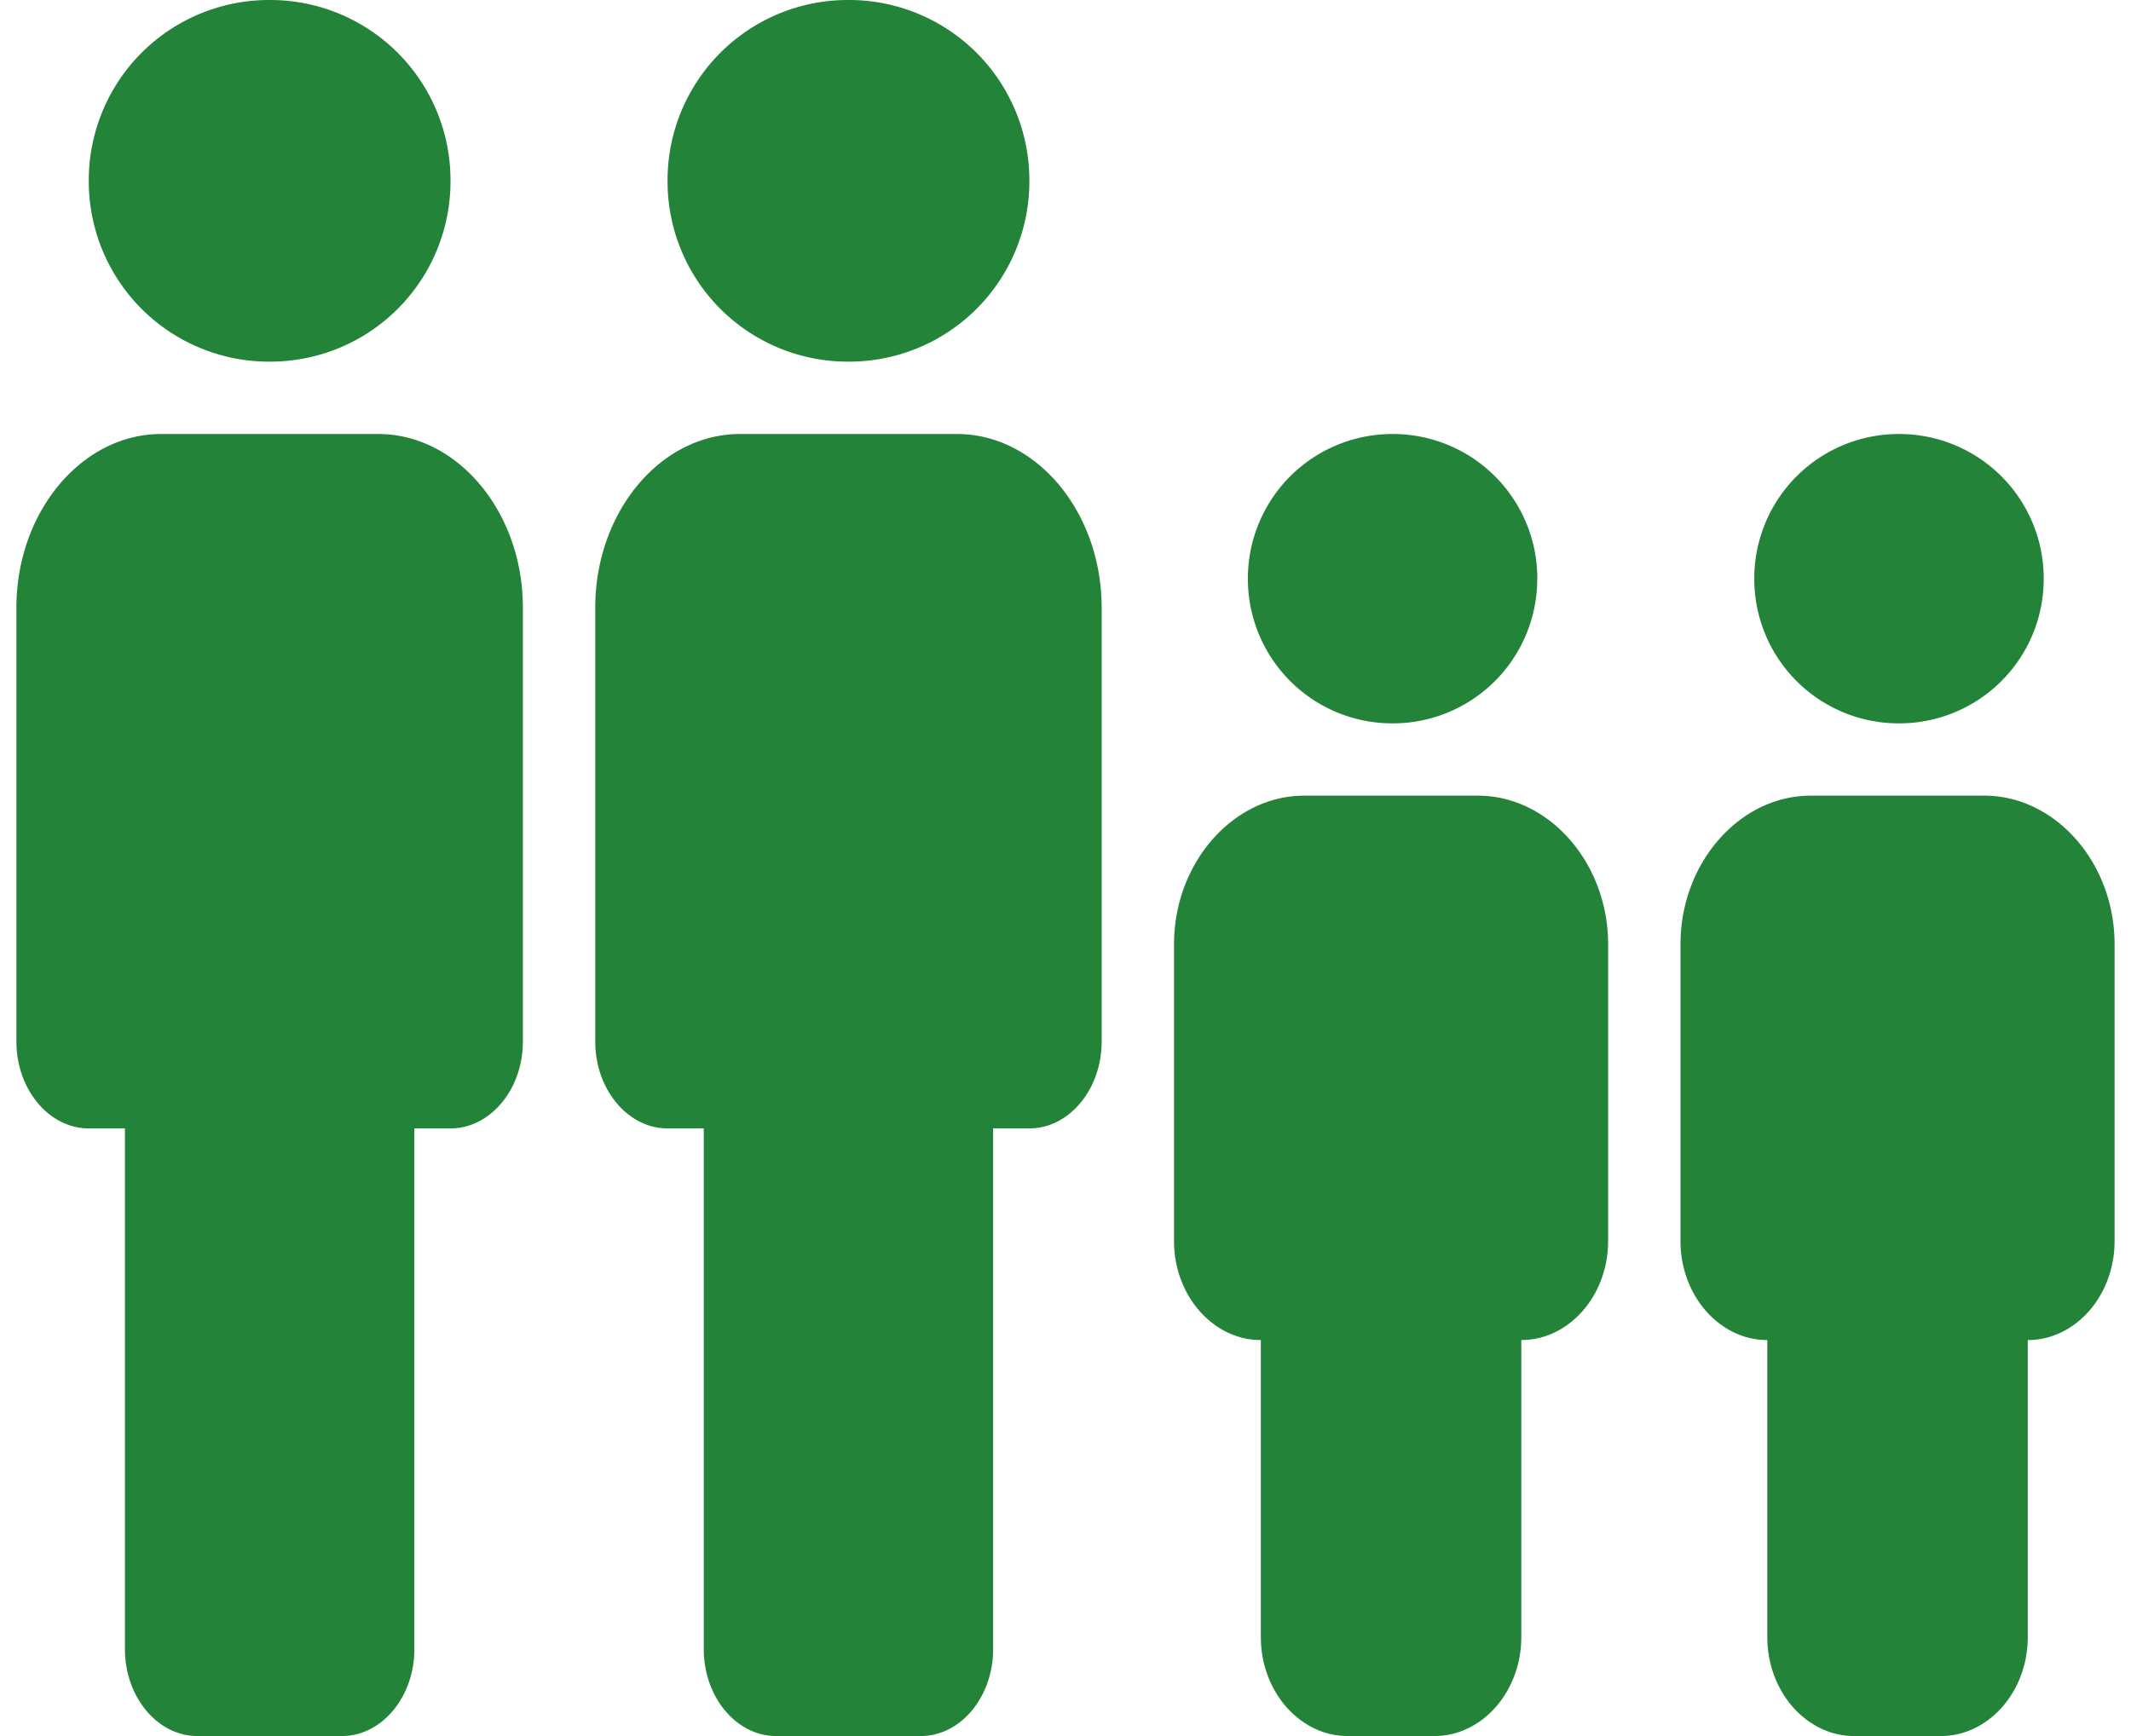
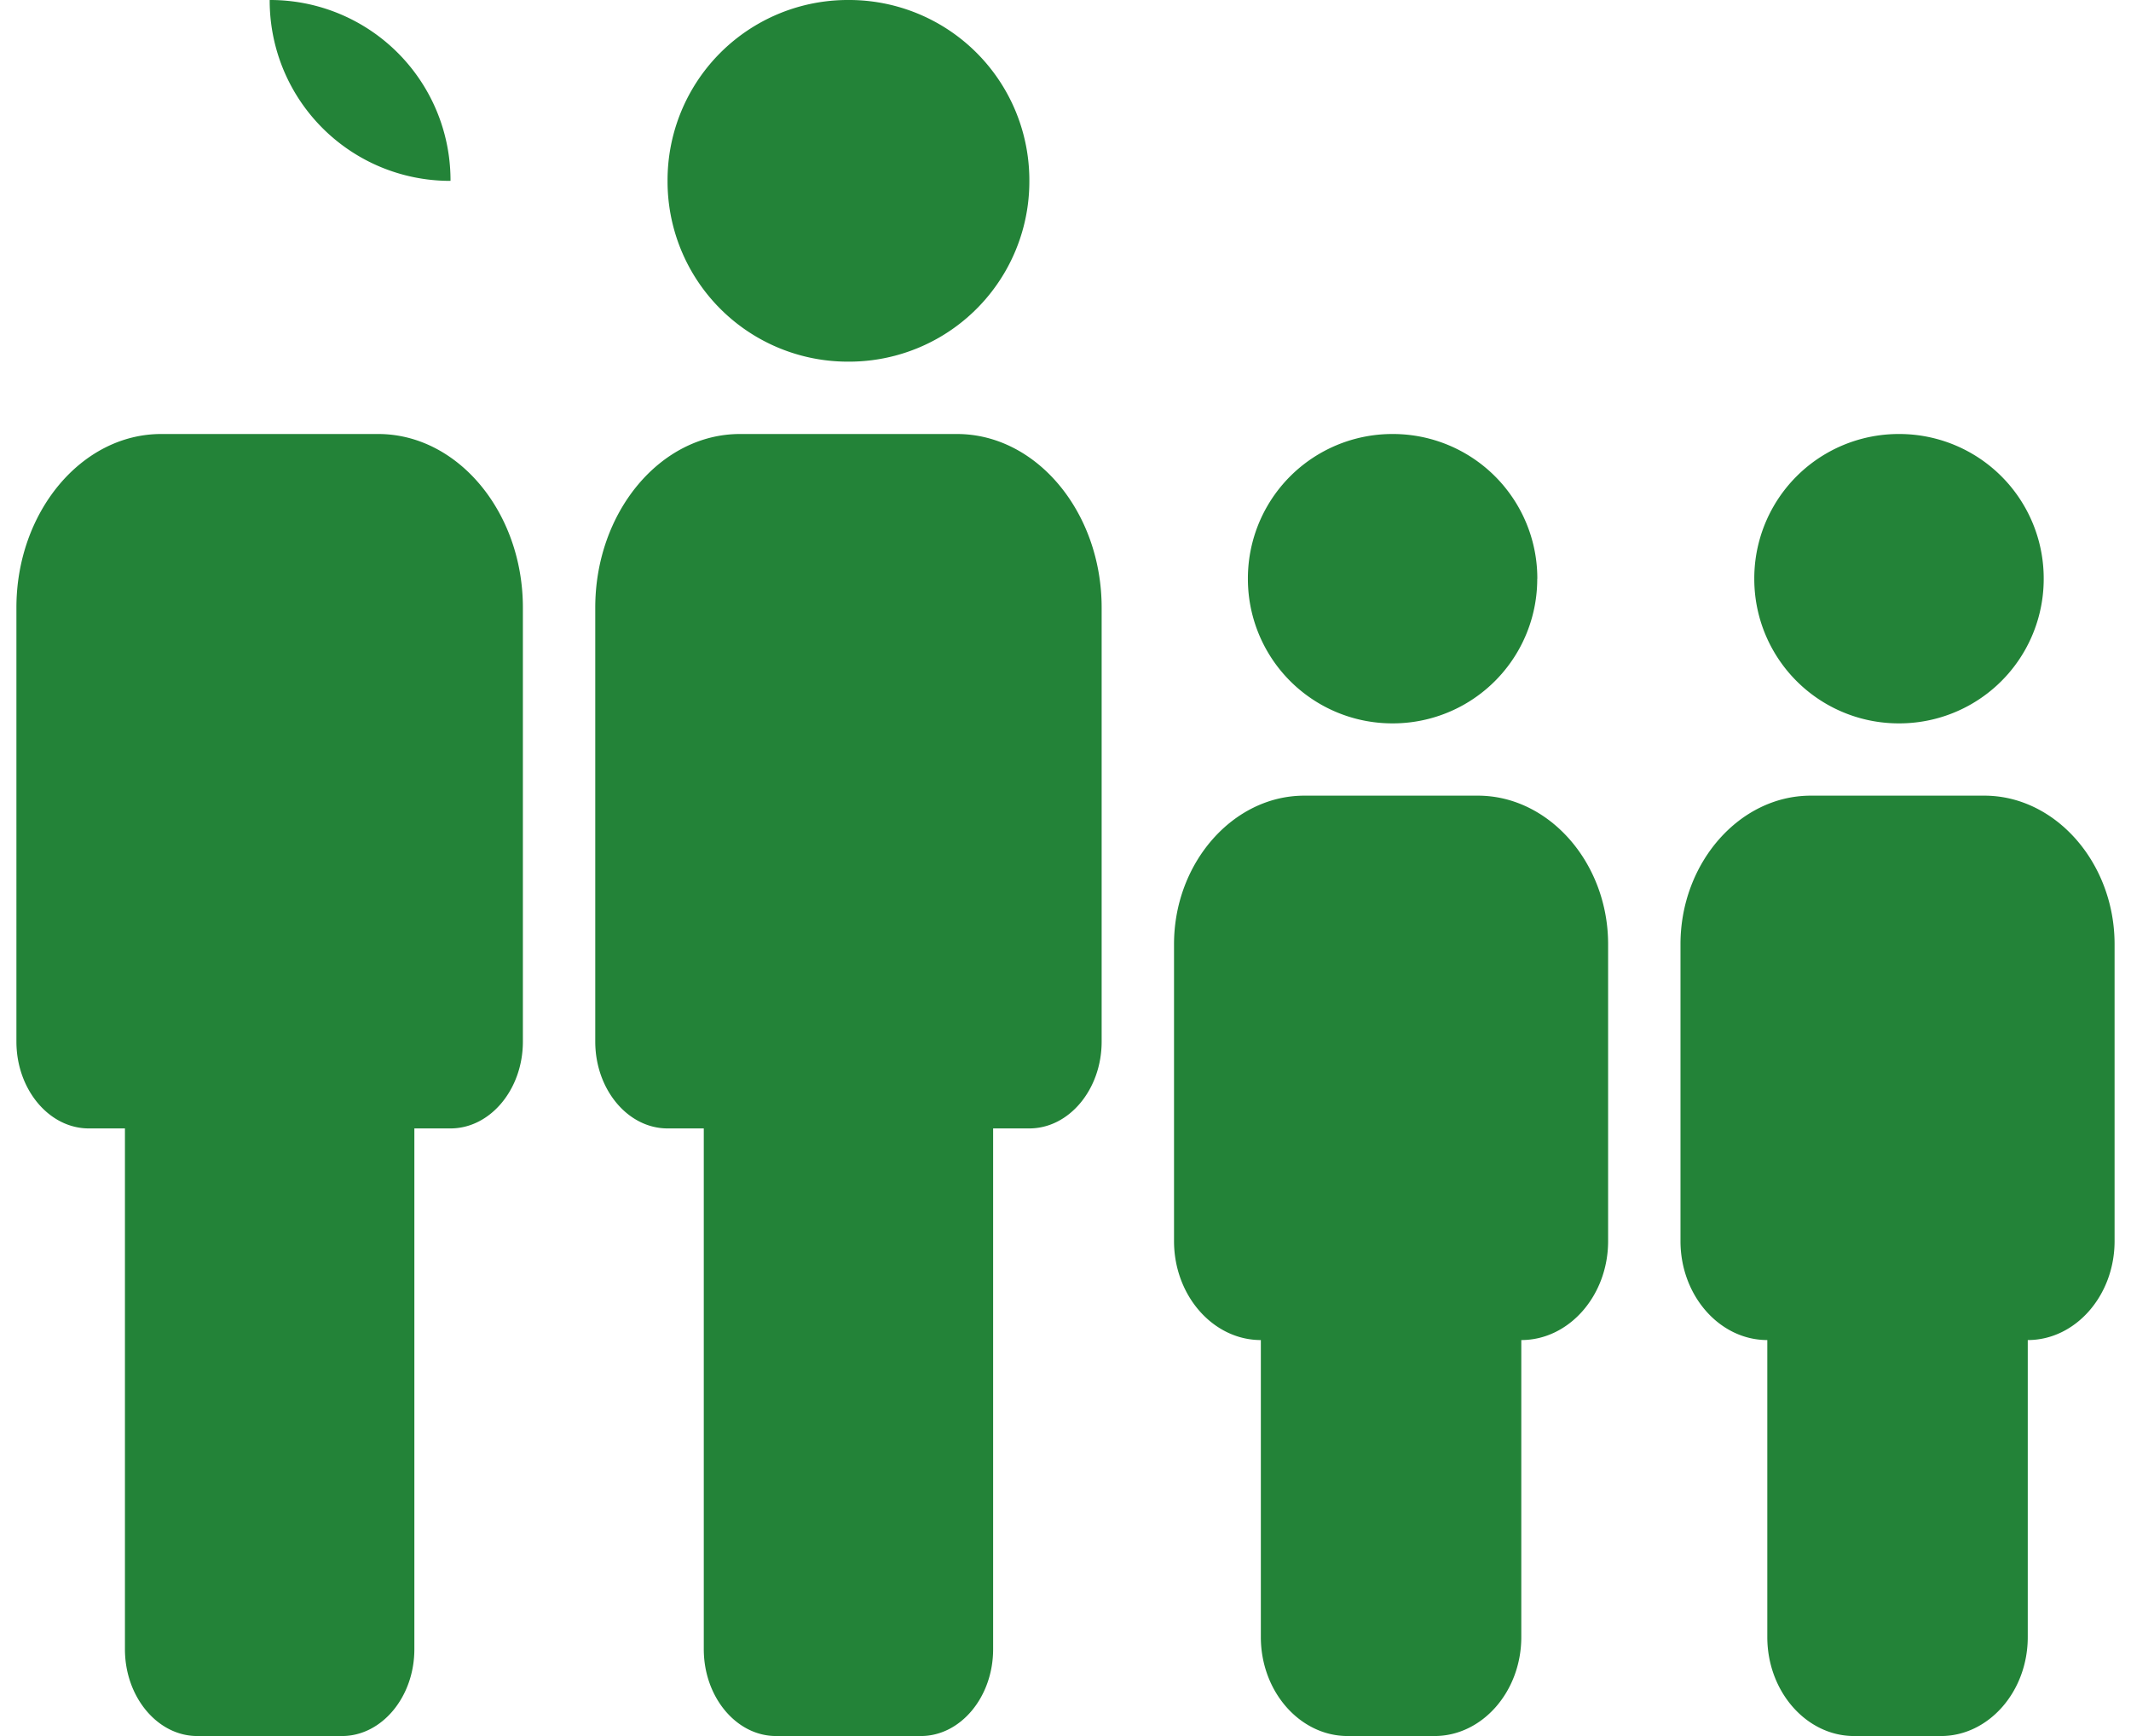
<svg xmlns="http://www.w3.org/2000/svg" fill="none" viewBox="0 0 27 22">
-   <path d="M5.708 2.292a2.284 2.284 0 0 1-2.291 2.291 2.284 2.284 0 0 1-2.292-2.291A2.284 2.284 0 0 1 3.417 0a2.284 2.284 0 0 1 2.291 2.292ZM5.25 14.3v6.6c0 .605-.413 1.1-.917 1.1H2.5c-.504 0-.917-.495-.917-1.1v-6.6h-.458c-.504 0-.917-.495-.917-1.1V7.7c0-1.21.825-2.2 1.834-2.2h2.75c1.008 0 1.833.99 1.833 2.2v5.5c0 .605-.413 1.1-.917 1.1H5.25ZM13.042 2.292a2.284 2.284 0 0 1-2.292 2.291 2.284 2.284 0 0 1-2.292-2.291A2.284 2.284 0 0 1 10.75 0a2.284 2.284 0 0 1 2.292 2.292ZM12.583 14.3v6.6c0 .605-.412 1.1-.916 1.1H9.833c-.504 0-.916-.495-.916-1.1v-6.6h-.459c-.504 0-.916-.495-.916-1.1V7.7c0-1.21.825-2.2 1.833-2.2h2.75c1.008 0 1.833.99 1.833 2.2v5.5c0 .605-.412 1.1-.916 1.1h-.459ZM14.875 15.728v-3.763c0-1.029.748-1.882 1.65-1.882h2.2c.902 0 1.65.853 1.65 1.882v3.763c0 .69-.495 1.254-1.1 1.254v3.764c0 .69-.495 1.254-1.1 1.254h-1.1c-.605 0-1.1-.564-1.1-1.254v-3.764c-.605 0-1.1-.564-1.1-1.254ZM19.477 7.333a1.83 1.83 0 0 1-1.833 1.834 1.83 1.83 0 0 1-1.833-1.834A1.83 1.83 0 0 1 17.644 5.5a1.83 1.83 0 0 1 1.834 1.833ZM21.292 15.728v-3.763c0-1.029.748-1.882 1.65-1.882h2.2c.902 0 1.65.853 1.65 1.882v3.763c0 .69-.495 1.254-1.1 1.254v3.764c0 .69-.495 1.254-1.1 1.254h-1.1c-.605 0-1.1-.564-1.1-1.254v-3.764c-.605 0-1.1-.564-1.1-1.254ZM25.894 7.333a1.83 1.83 0 0 1-1.833 1.834 1.83 1.83 0 0 1-1.834-1.834A1.83 1.83 0 0 1 24.061 5.5a1.83 1.83 0 0 1 1.833 1.833Z" fill="#238338" />
+   <path d="M5.708 2.292A2.284 2.284 0 0 1 3.417 0a2.284 2.284 0 0 1 2.291 2.292ZM5.25 14.3v6.6c0 .605-.413 1.1-.917 1.1H2.5c-.504 0-.917-.495-.917-1.1v-6.6h-.458c-.504 0-.917-.495-.917-1.1V7.7c0-1.21.825-2.2 1.834-2.2h2.75c1.008 0 1.833.99 1.833 2.2v5.5c0 .605-.413 1.1-.917 1.1H5.25ZM13.042 2.292a2.284 2.284 0 0 1-2.292 2.291 2.284 2.284 0 0 1-2.292-2.291A2.284 2.284 0 0 1 10.75 0a2.284 2.284 0 0 1 2.292 2.292ZM12.583 14.3v6.6c0 .605-.412 1.1-.916 1.1H9.833c-.504 0-.916-.495-.916-1.1v-6.6h-.459c-.504 0-.916-.495-.916-1.1V7.7c0-1.21.825-2.2 1.833-2.2h2.75c1.008 0 1.833.99 1.833 2.2v5.5c0 .605-.412 1.1-.916 1.1h-.459ZM14.875 15.728v-3.763c0-1.029.748-1.882 1.65-1.882h2.2c.902 0 1.65.853 1.65 1.882v3.763c0 .69-.495 1.254-1.1 1.254v3.764c0 .69-.495 1.254-1.1 1.254h-1.1c-.605 0-1.1-.564-1.1-1.254v-3.764c-.605 0-1.1-.564-1.1-1.254ZM19.477 7.333a1.83 1.83 0 0 1-1.833 1.834 1.83 1.83 0 0 1-1.833-1.834A1.83 1.83 0 0 1 17.644 5.5a1.83 1.83 0 0 1 1.834 1.833ZM21.292 15.728v-3.763c0-1.029.748-1.882 1.65-1.882h2.2c.902 0 1.65.853 1.65 1.882v3.763c0 .69-.495 1.254-1.1 1.254v3.764c0 .69-.495 1.254-1.1 1.254h-1.1c-.605 0-1.1-.564-1.1-1.254v-3.764c-.605 0-1.1-.564-1.1-1.254ZM25.894 7.333a1.83 1.83 0 0 1-1.833 1.834 1.83 1.83 0 0 1-1.834-1.834A1.83 1.83 0 0 1 24.061 5.5a1.83 1.83 0 0 1 1.833 1.833Z" fill="#238338" />
</svg>